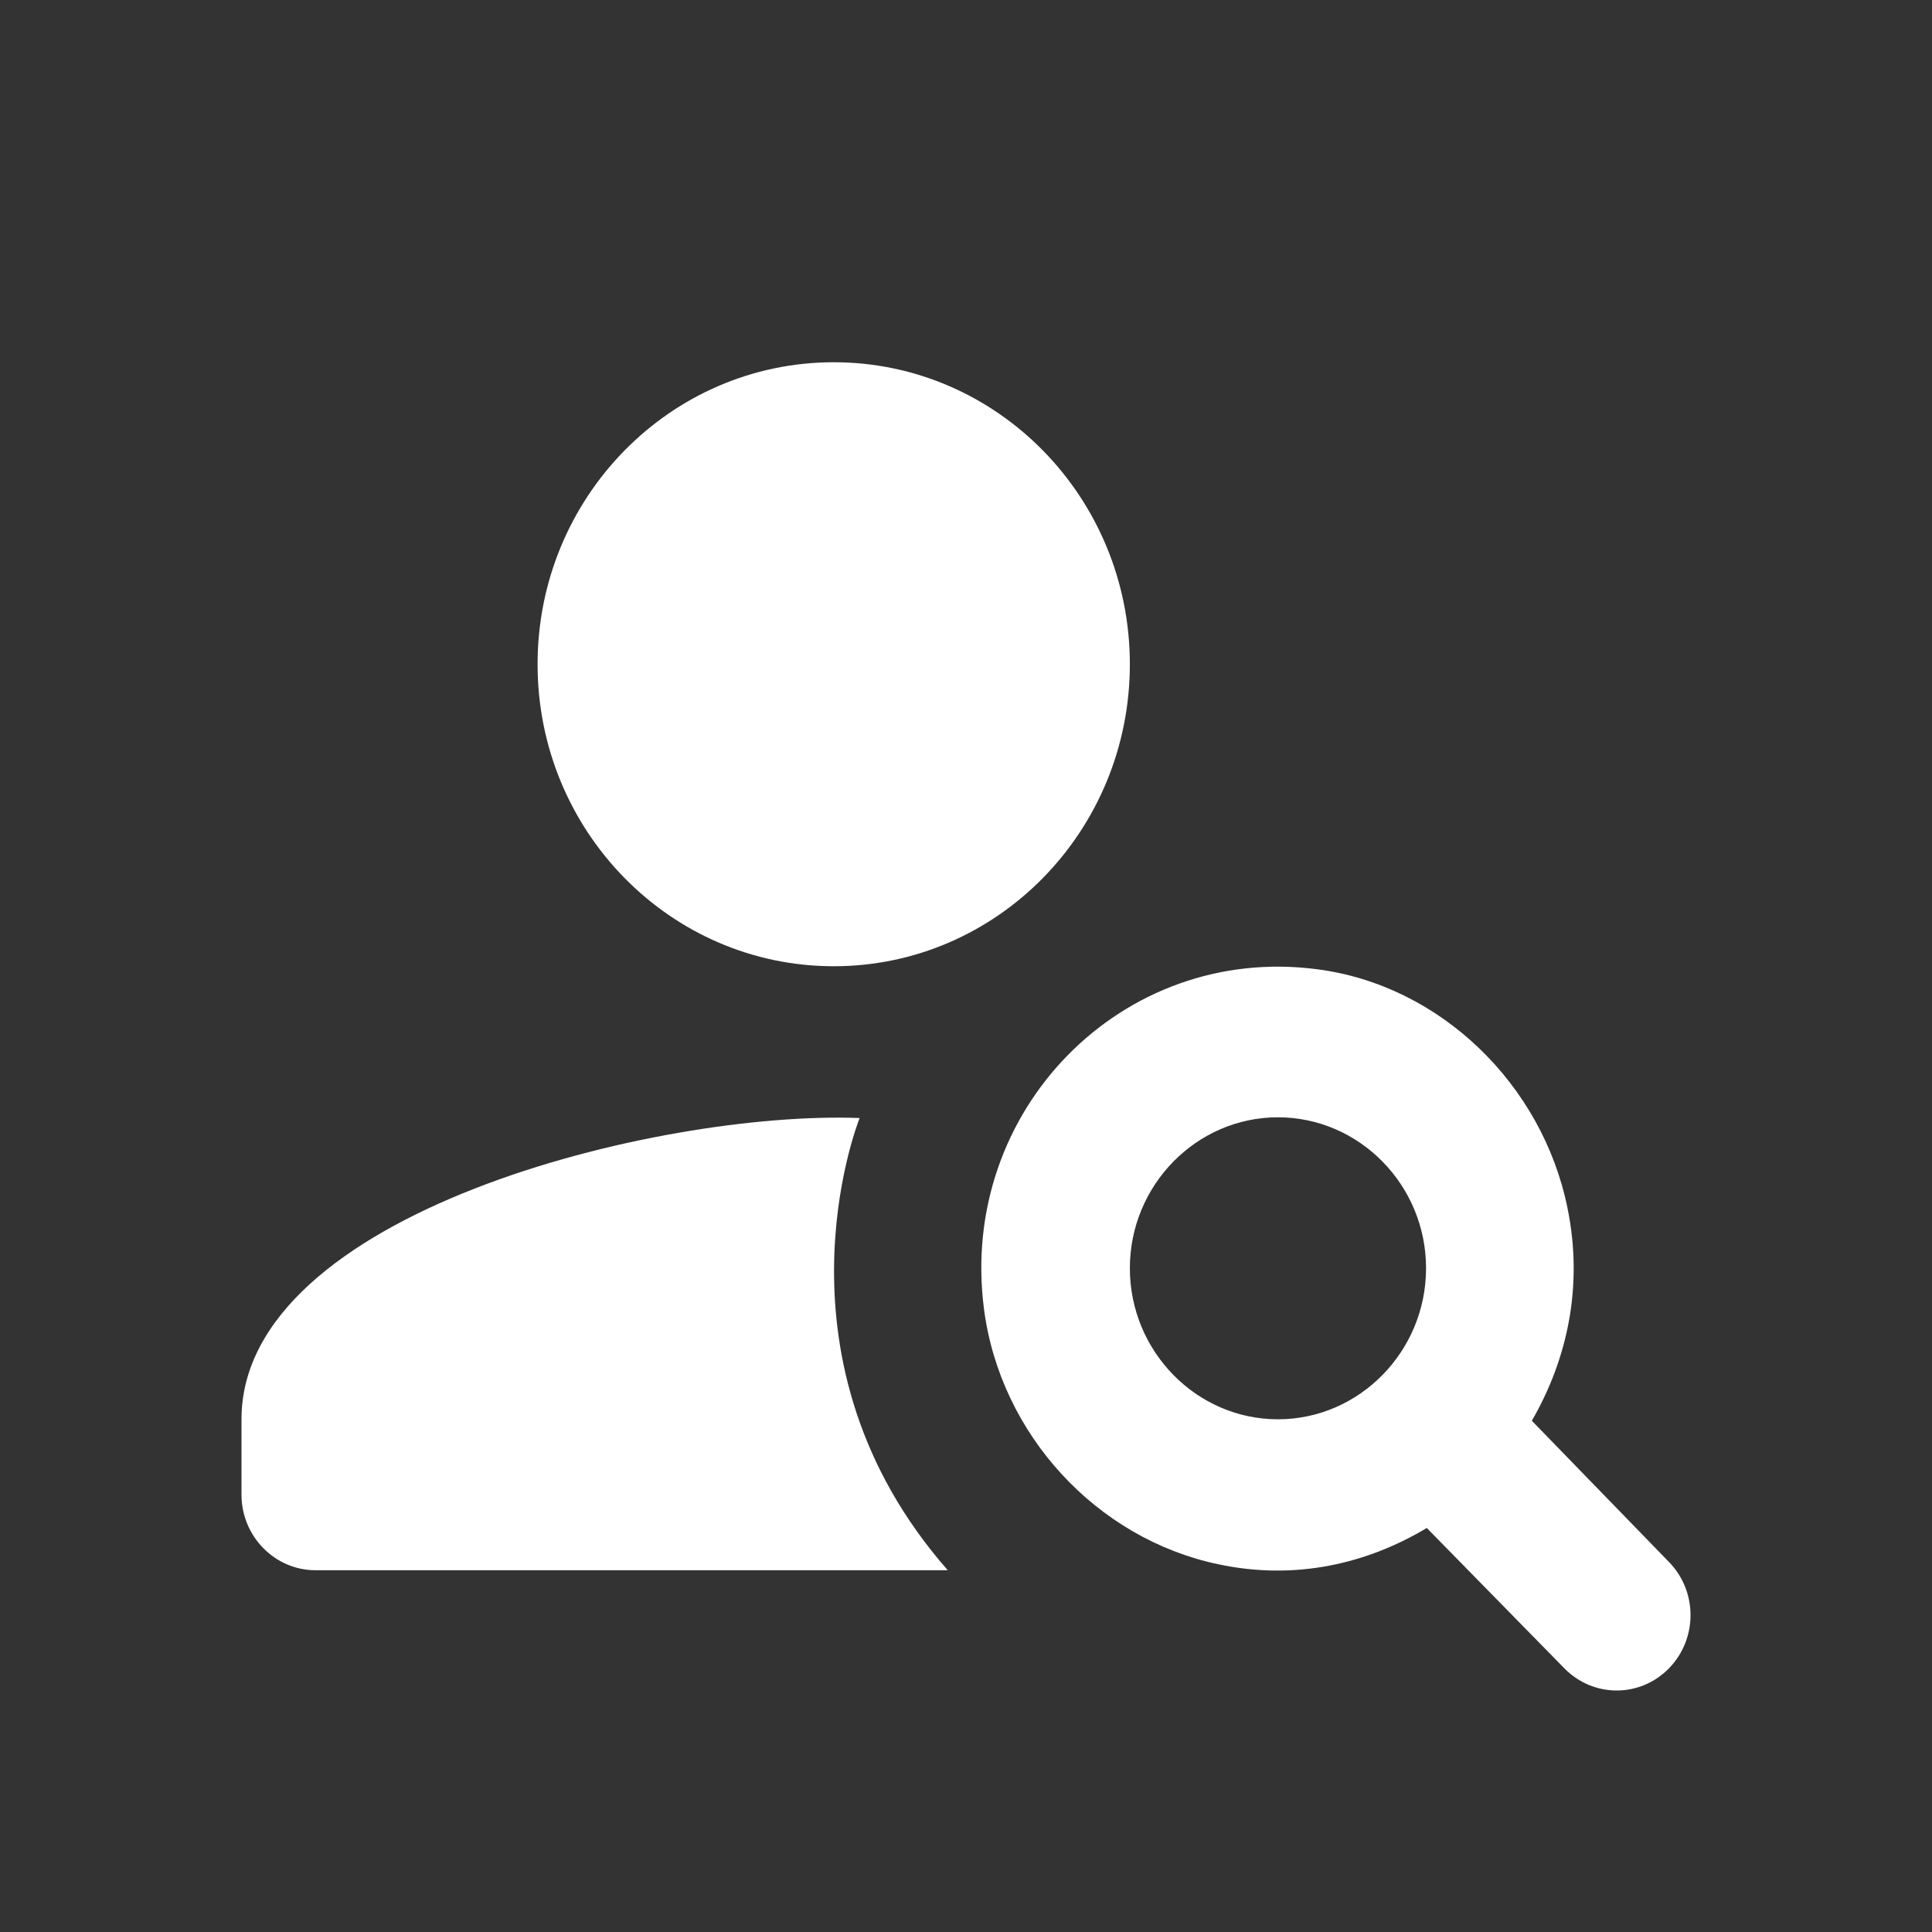
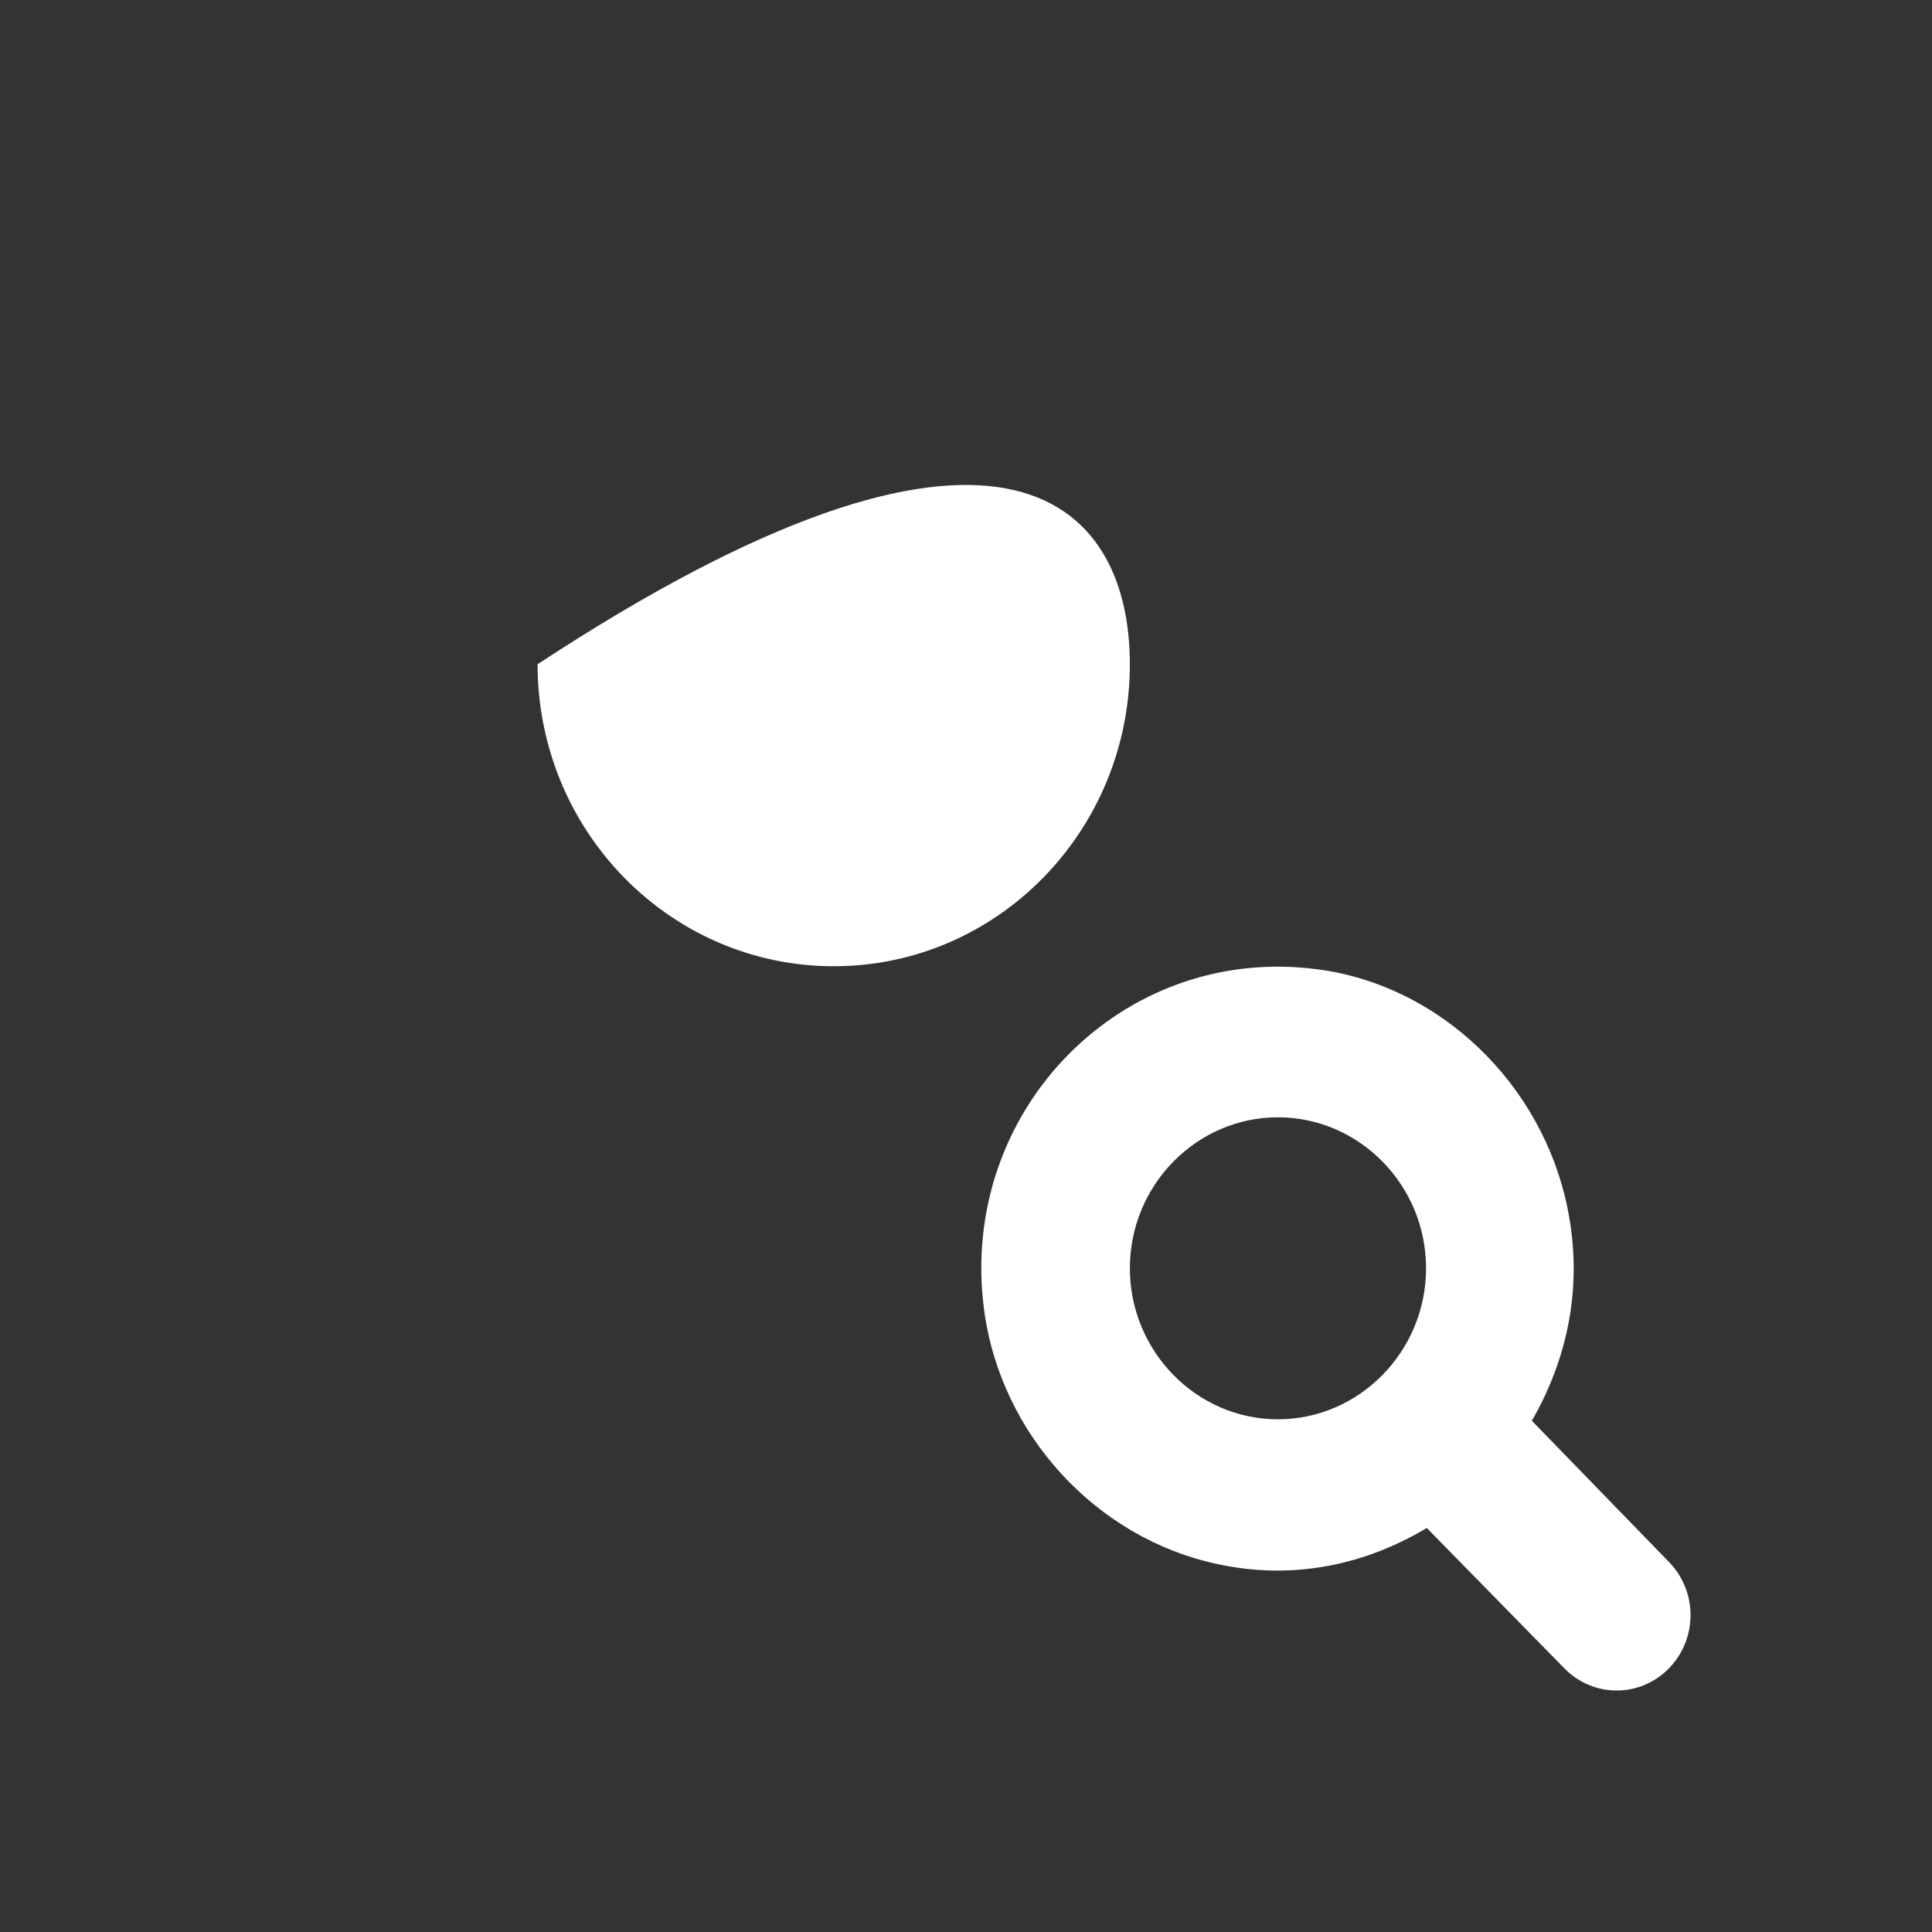
<svg xmlns="http://www.w3.org/2000/svg" xmlns:xlink="http://www.w3.org/1999/xlink" width="16px" height="16px" viewBox="0 0 16 16" version="1.1">
  <rect x="0" y="0" width="16" height="16" fill="#333333" stroke="none" />
  <title>icon_about</title>
  <defs>
    <rect id="path-1" x="0" y="0" width="16" height="16" />
  </defs>
  <g id="页面-1" stroke="none" stroke-width="1" fill="none" fill-rule="evenodd">
    <g id="页头" transform="translate(-864, -12)">
      <g id="Frame-2306" transform="translate(864, 10)">
        <g id="icon_about" transform="translate(0, 2)">
          <mask id="mask-2" fill="white">
            <use xlink:href="#path-1" />
          </mask>
          <g id="Clip" fill-rule="nonzero" />
          <g id="Group" mask="url(#mask-2)">
            <g transform="translate(2, 3)">
-               <path d="M7.357,2.501 C7.357,3.882 6.259,5.002 4.905,5.002 C3.55,5.002 2.452,3.882 2.452,2.501 C2.452,1.12 3.55,0 4.905,0 C6.259,0 7.357,1.12 7.357,2.501 Z" id="Vector" fill="#FFFFFF" fill-rule="nonzero" />
-               <path d="M5.119,6.259 C3.446,6.196 0,7.047 0,8.754 L0,9.379 C0,9.723 0.276,10.004 0.613,10.004 L5.849,10.004 C4.335,8.279 5.095,6.321 5.119,6.259 Z" id="Vector" fill="#FFFFFF" fill-rule="nonzero" />
+               <path d="M7.357,2.501 C7.357,3.882 6.259,5.002 4.905,5.002 C3.55,5.002 2.452,3.882 2.452,2.501 C6.259,0 7.357,1.12 7.357,2.501 Z" id="Vector" fill="#FFFFFF" fill-rule="nonzero" />
              <path d="M10.686,8.766 C10.975,8.266 11.116,7.66 10.981,7.003 C10.772,5.978 9.926,5.158 8.908,5.027 C7.296,4.815 5.935,6.196 6.149,7.841 C6.284,8.879 7.081,9.742 8.087,9.954 C8.731,10.092 9.325,9.948 9.816,9.654 L10.956,10.817 C11.195,11.061 11.582,11.061 11.821,10.817 C12.06,10.573 12.06,10.179 11.821,9.935 L10.686,8.766 Z M8.583,8.754 C7.909,8.754 7.357,8.191 7.357,7.503 C7.357,6.815 7.909,6.253 8.583,6.253 C9.258,6.253 9.81,6.815 9.81,7.503 C9.81,8.191 9.258,8.754 8.583,8.754 Z" id="Vector" fill="#FFFFFF" fill-rule="nonzero" />
            </g>
          </g>
        </g>
      </g>
    </g>
  </g>
</svg>